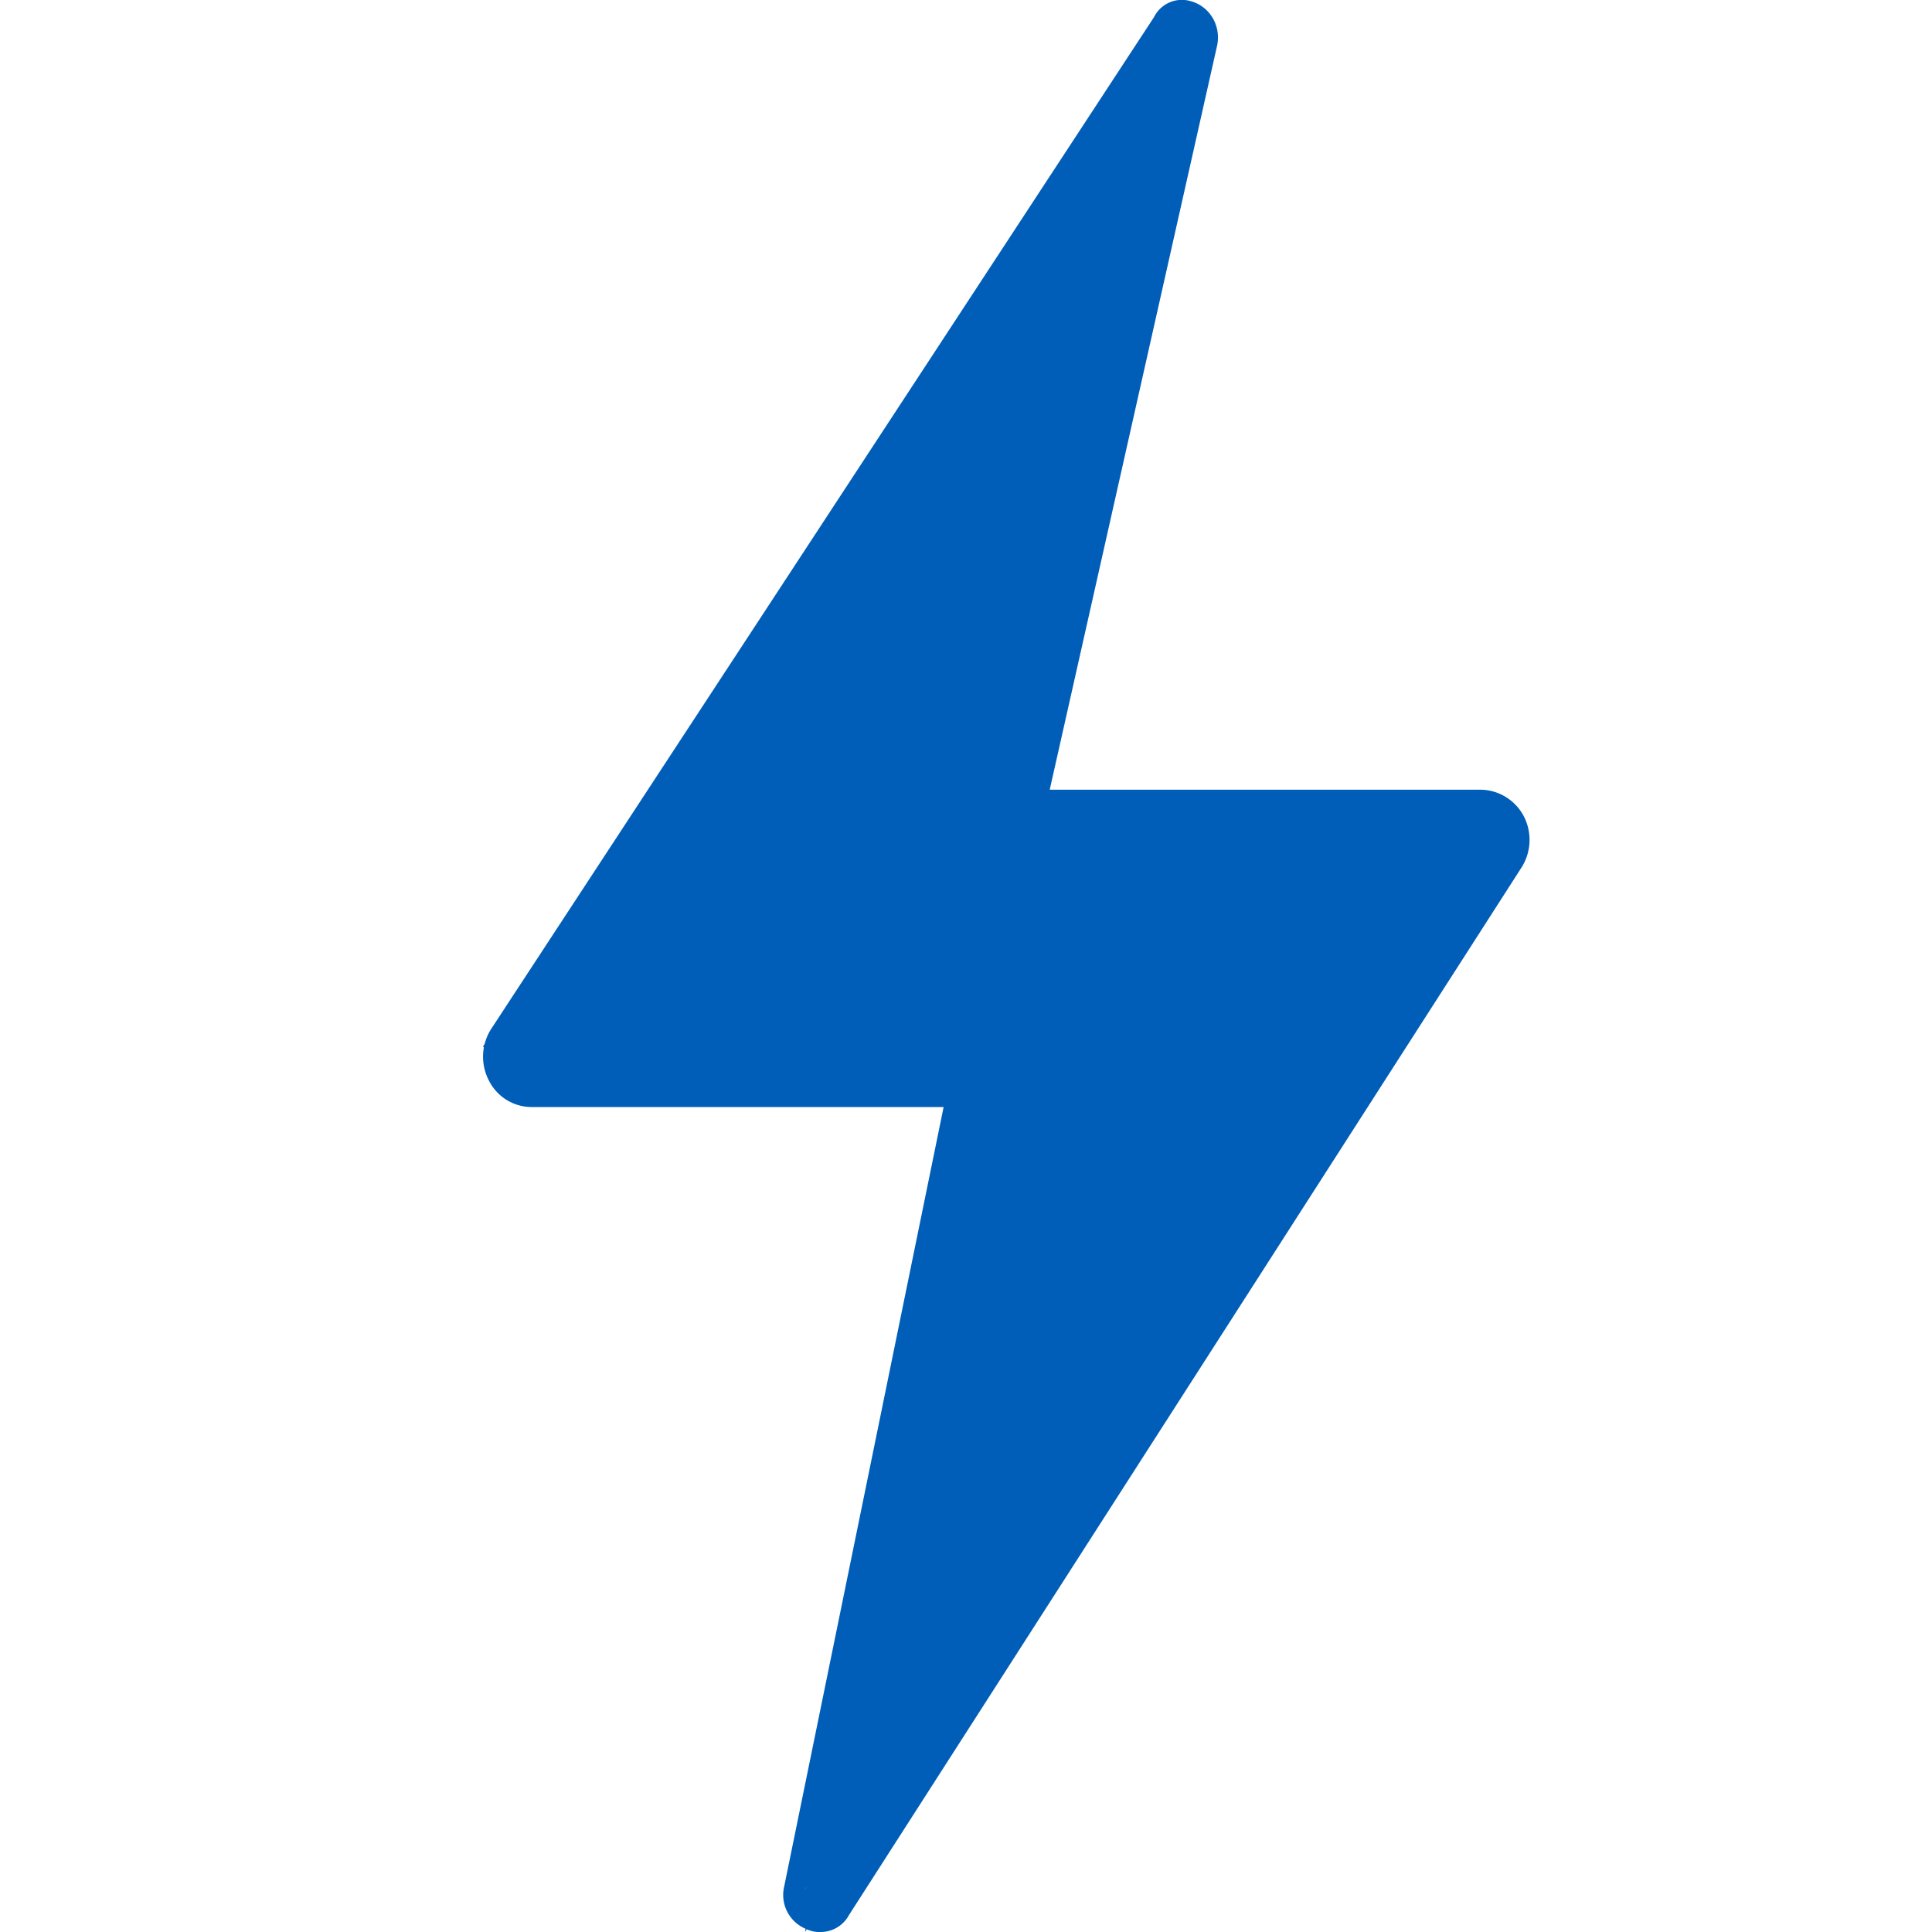
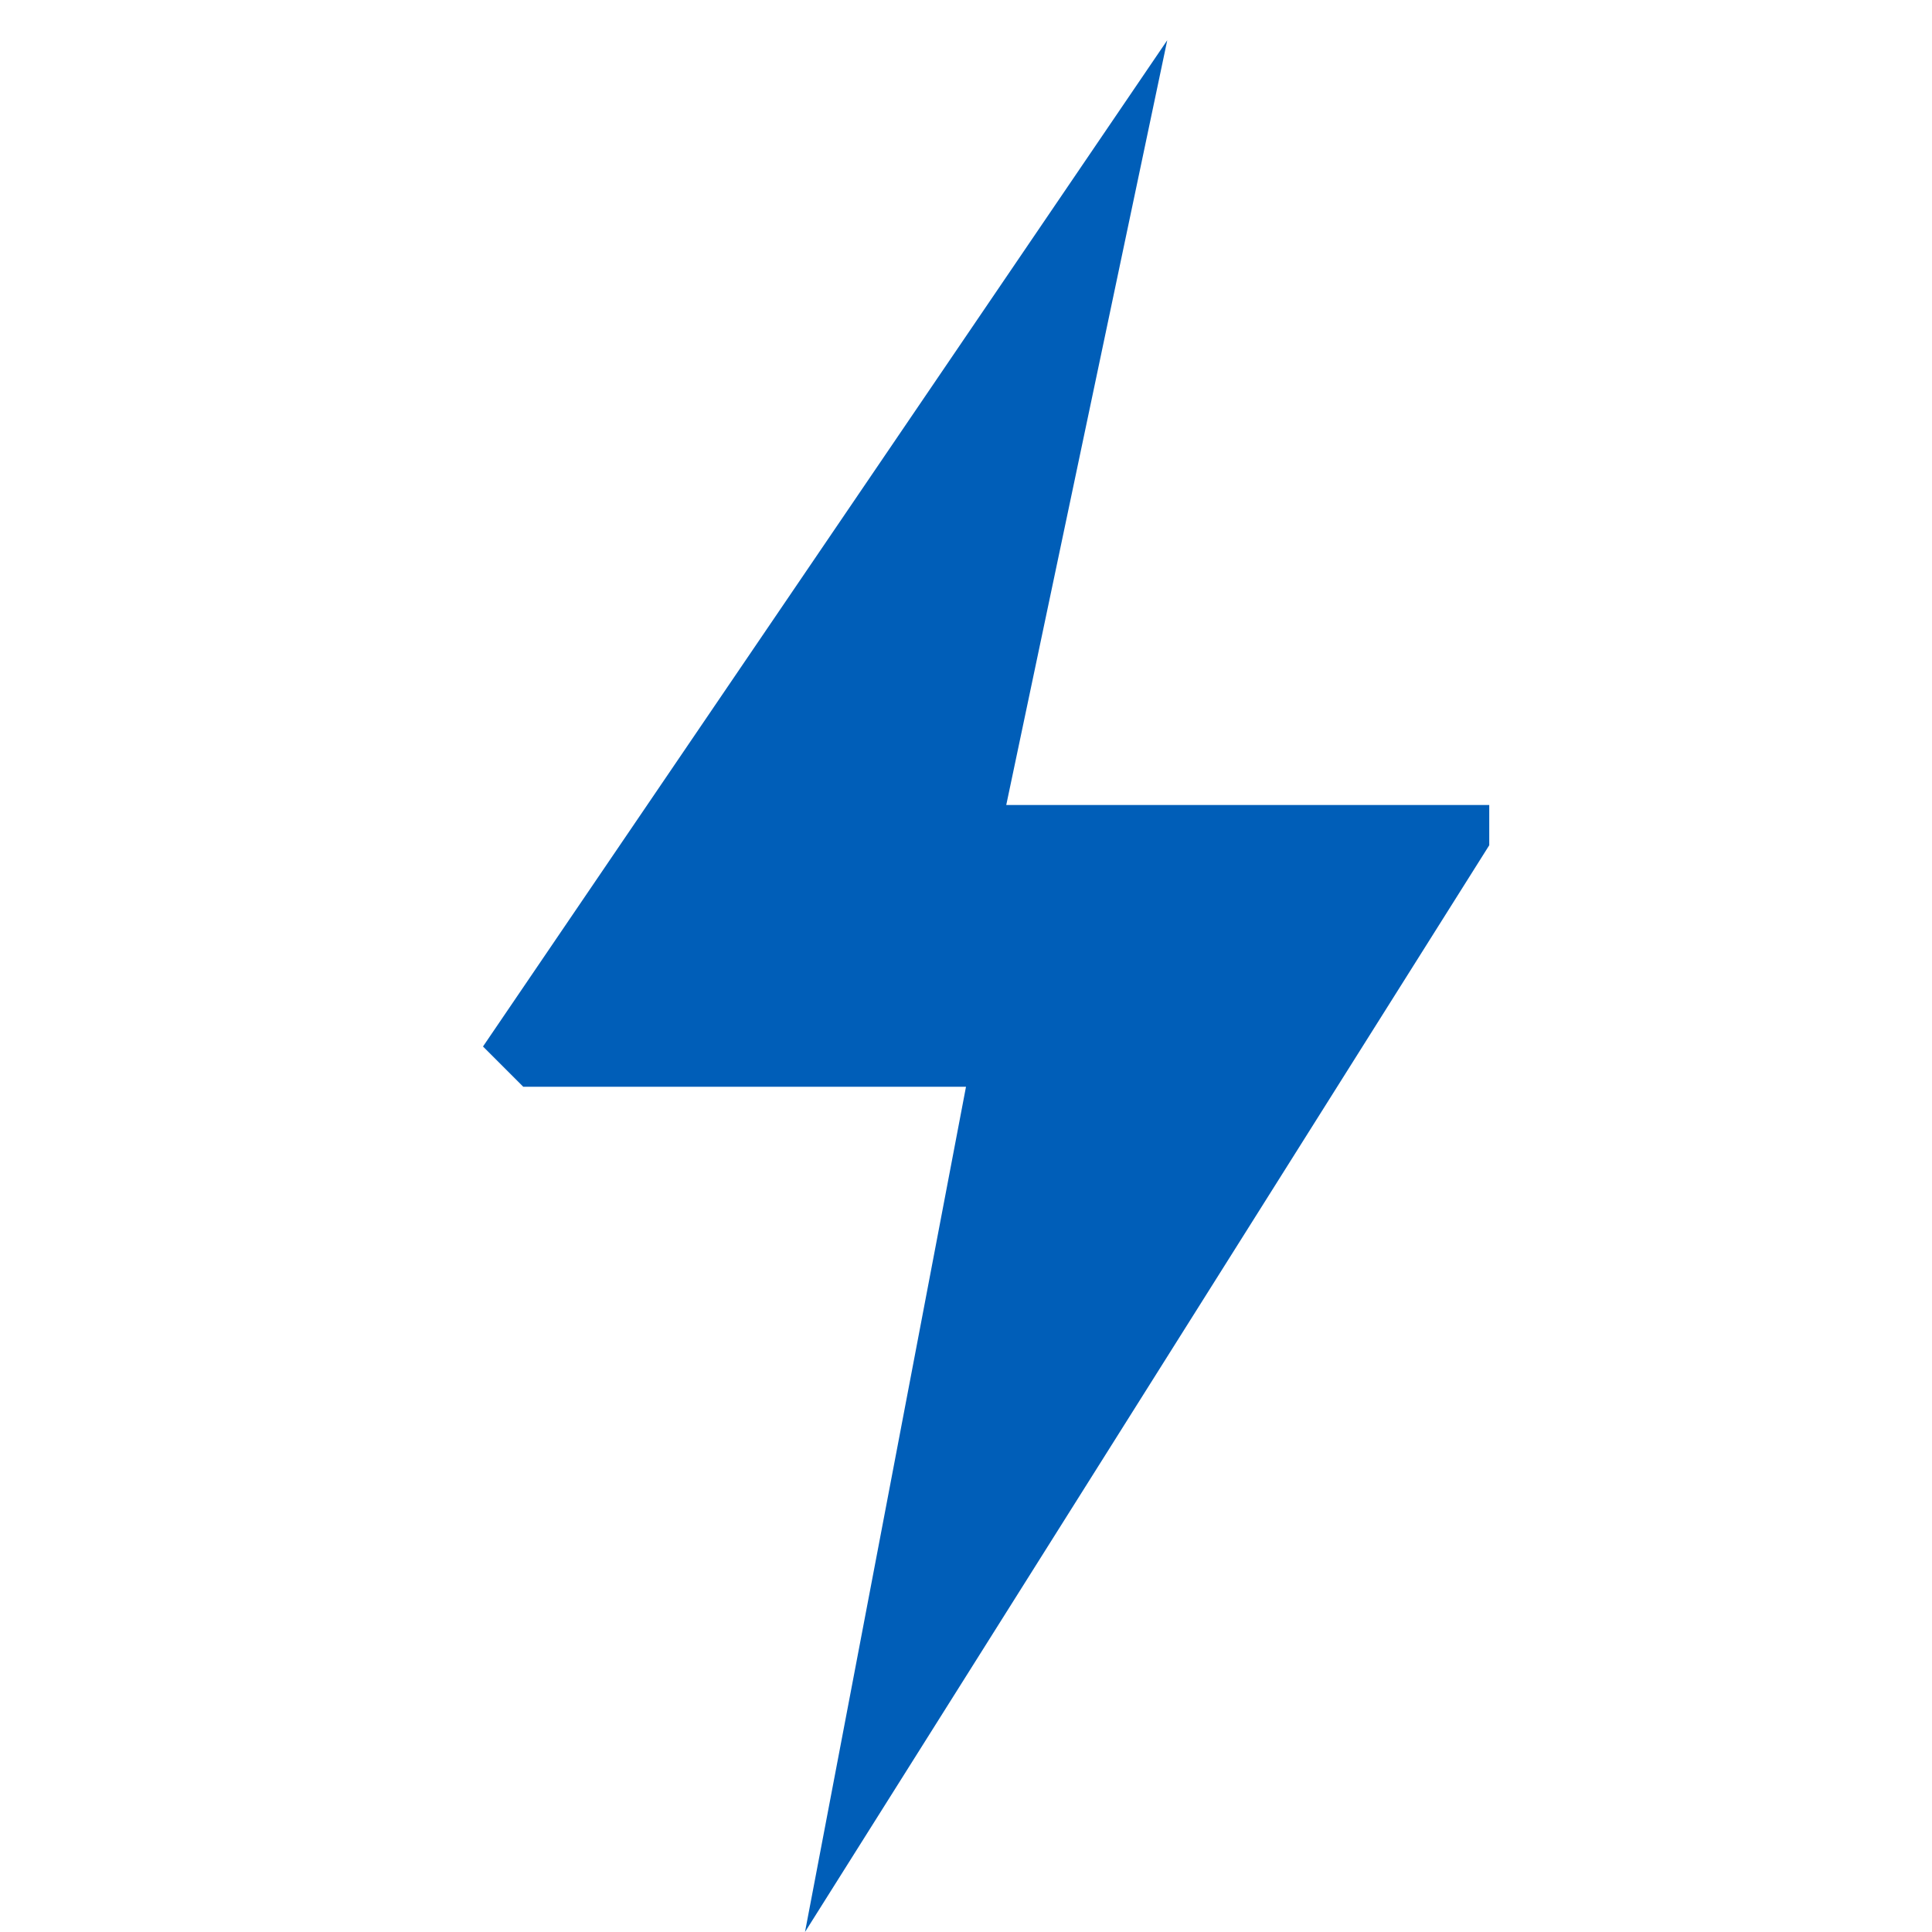
<svg xmlns="http://www.w3.org/2000/svg" width="12" height="12" fill="none">
-   <path fill="#005EB8" d="M5.092 12a.172.172 0 0 1-.078-.016.228.228 0 0 1-.143-.268l.99-4.84H3.303a.297.297 0 0 1-.265-.162.32.32 0 0 1 .016-.328L7.168.106a.193.193 0 0 1 .227-.099c.119.032.19.152.165.275L6.52 4.905h2.674c.112 0 .215.063.268.16a.32.32 0 0 1-.016.33l-4.173 6.5a.2.2 0 0 1-.18.105Zm.081-.218v.006-.006Zm-.162-.063s-.009.01-.012.016l.012-.016Zm1.04-5.16c.046 0 .09.023.121.057.031.038.04.086.031.133l-.936 4.572 3.918-6.104h-2.86a.153.153 0 0 1-.122-.06.168.168 0 0 1-.03-.132l.97-4.317L3.31 6.56H6.05Z" />
  <path fill="#005EB8" d="M7.25.25 3 6.5l.25.25H6L5 12l4.25-6.75V5h-3l1-4.75Z" />
</svg>